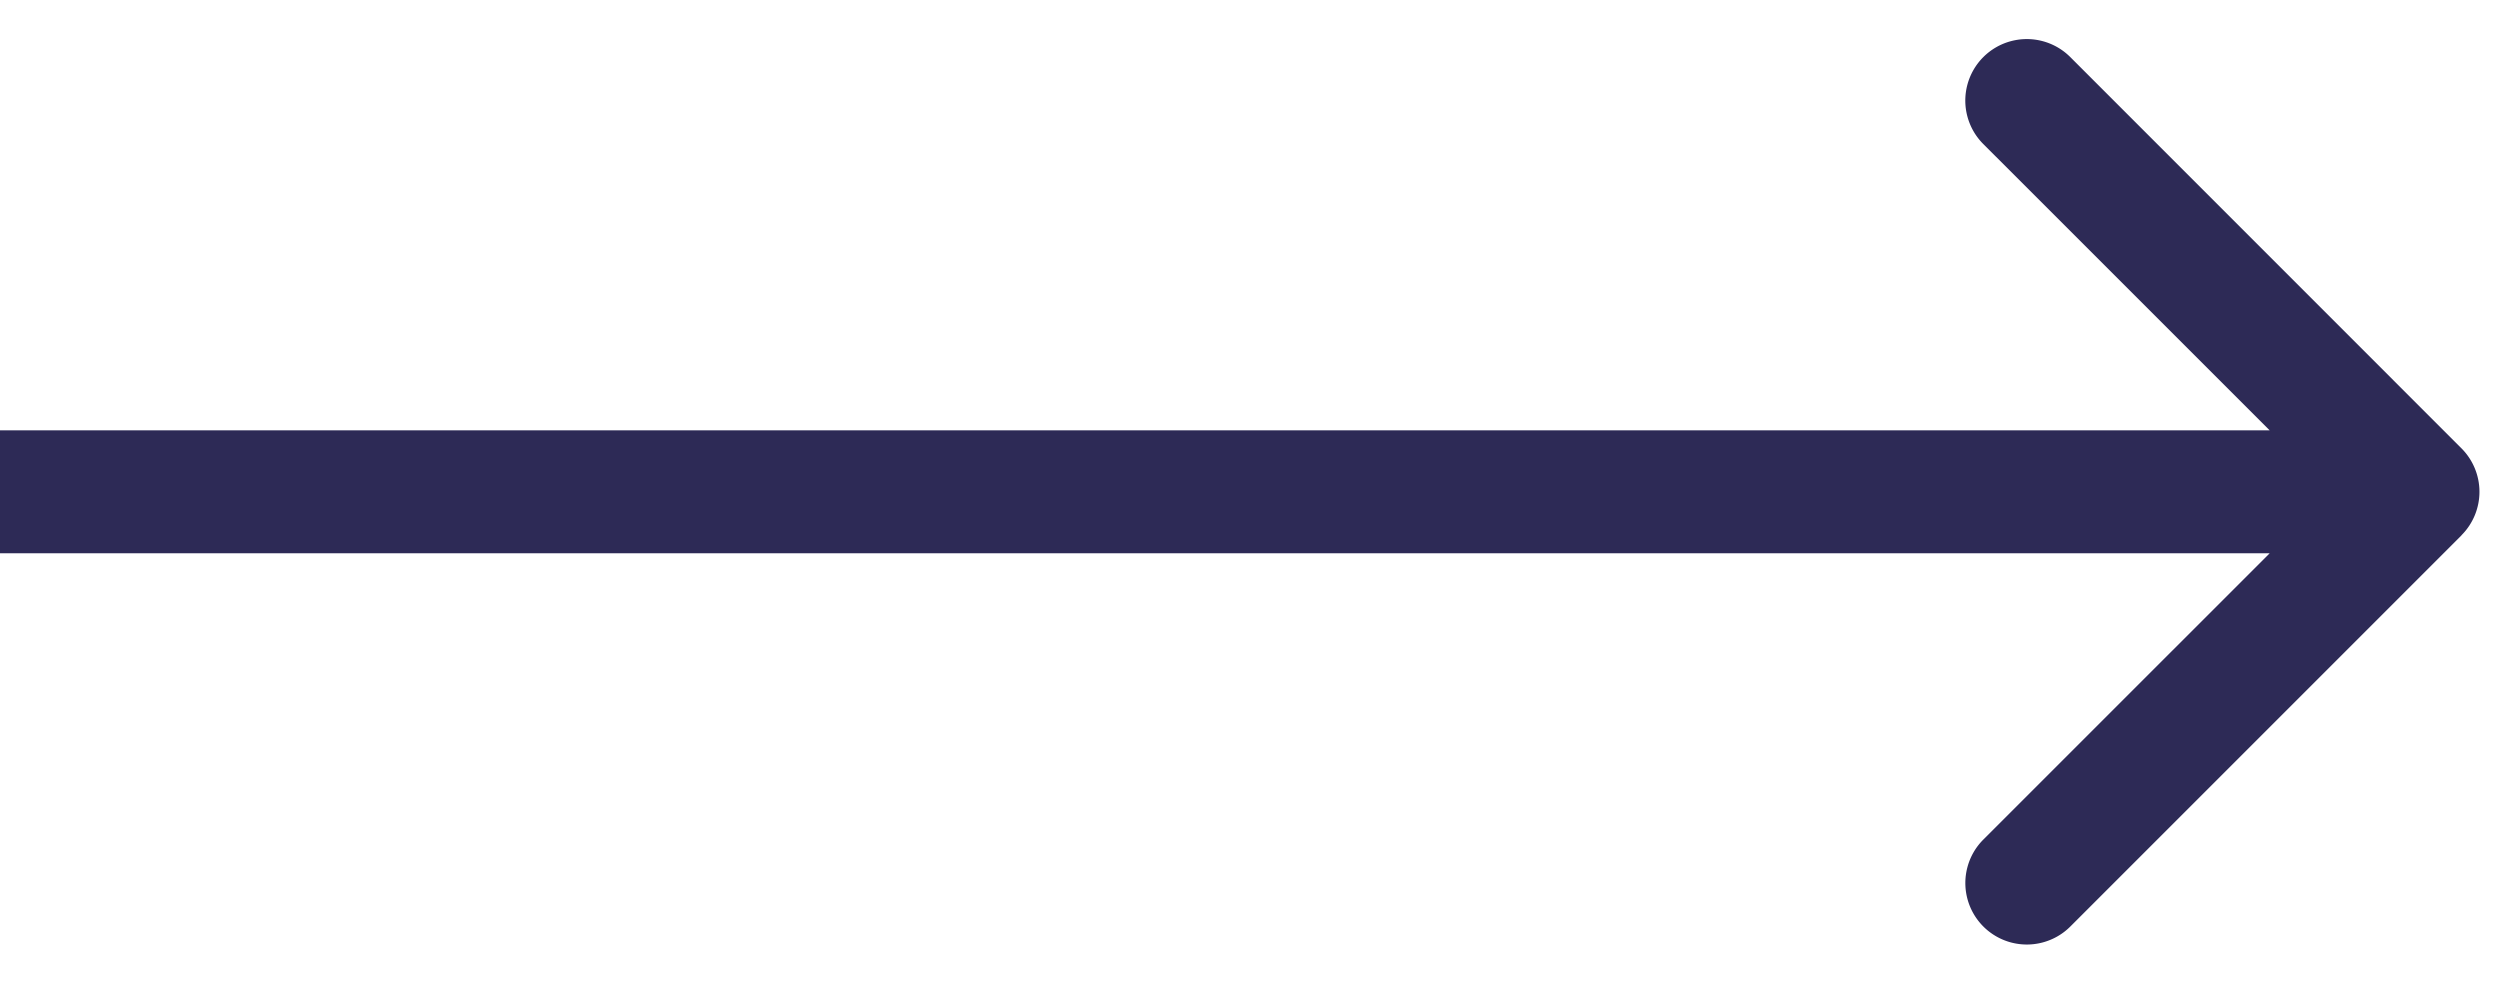
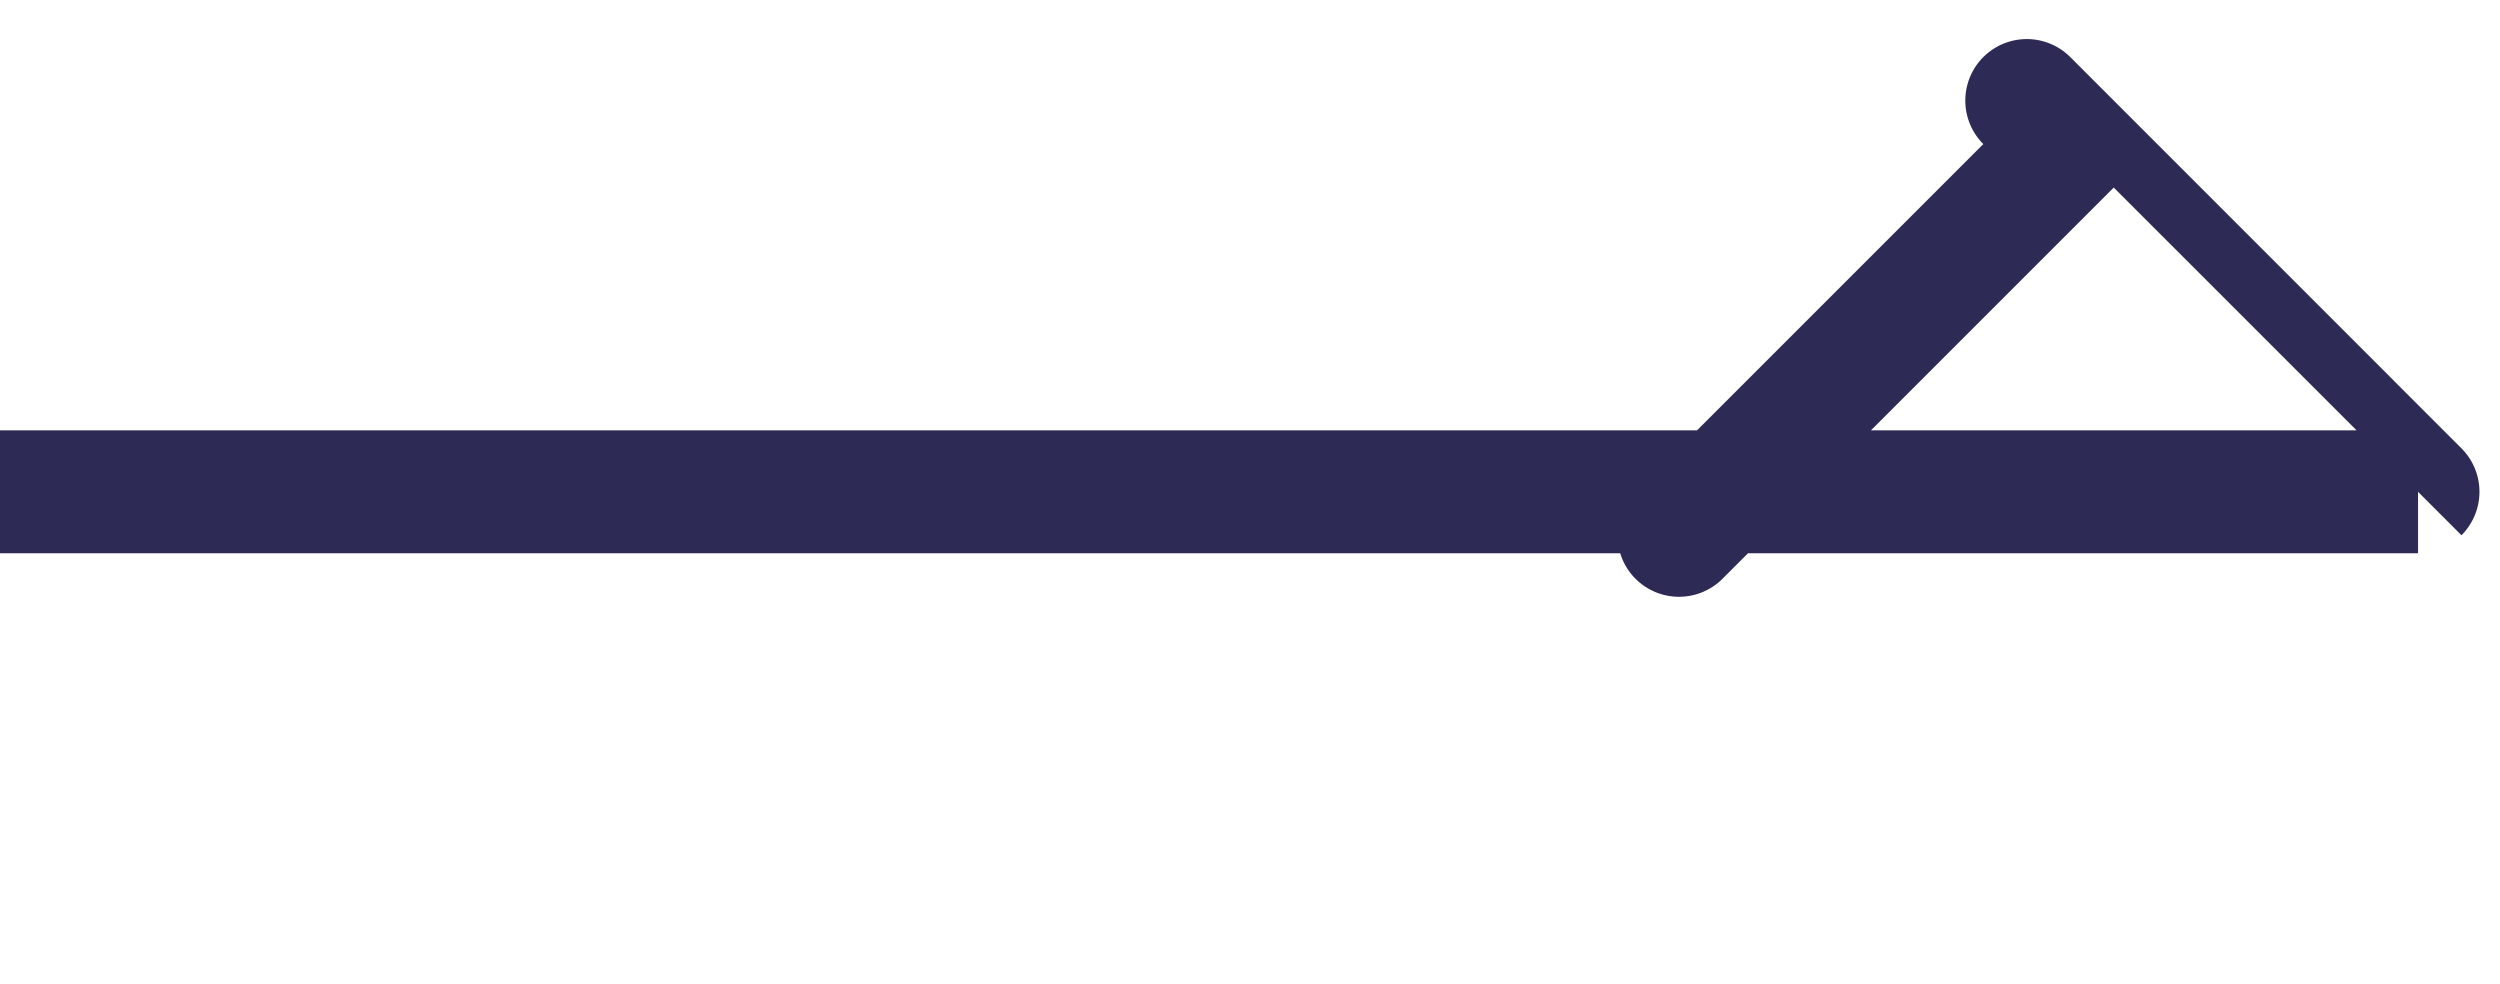
<svg xmlns="http://www.w3.org/2000/svg" width="61" height="24" fill="none">
-   <path d="M60.06 13.06a1.5 1.5 0 000-2.12l-9.545-9.547a1.5 1.5 0 10-2.122 2.122L56.88 12l-8.486 8.485a1.5 1.5 0 102.122 2.122l9.546-9.546zM0 13.5h59v-3H0v3z" fill="#2D2A56" />
+   <path d="M60.06 13.06a1.5 1.5 0 000-2.12l-9.545-9.547a1.5 1.5 0 10-2.122 2.122l-8.486 8.485a1.5 1.5 0 102.122 2.122l9.546-9.546zM0 13.5h59v-3H0v3z" fill="#2D2A56" />
</svg>